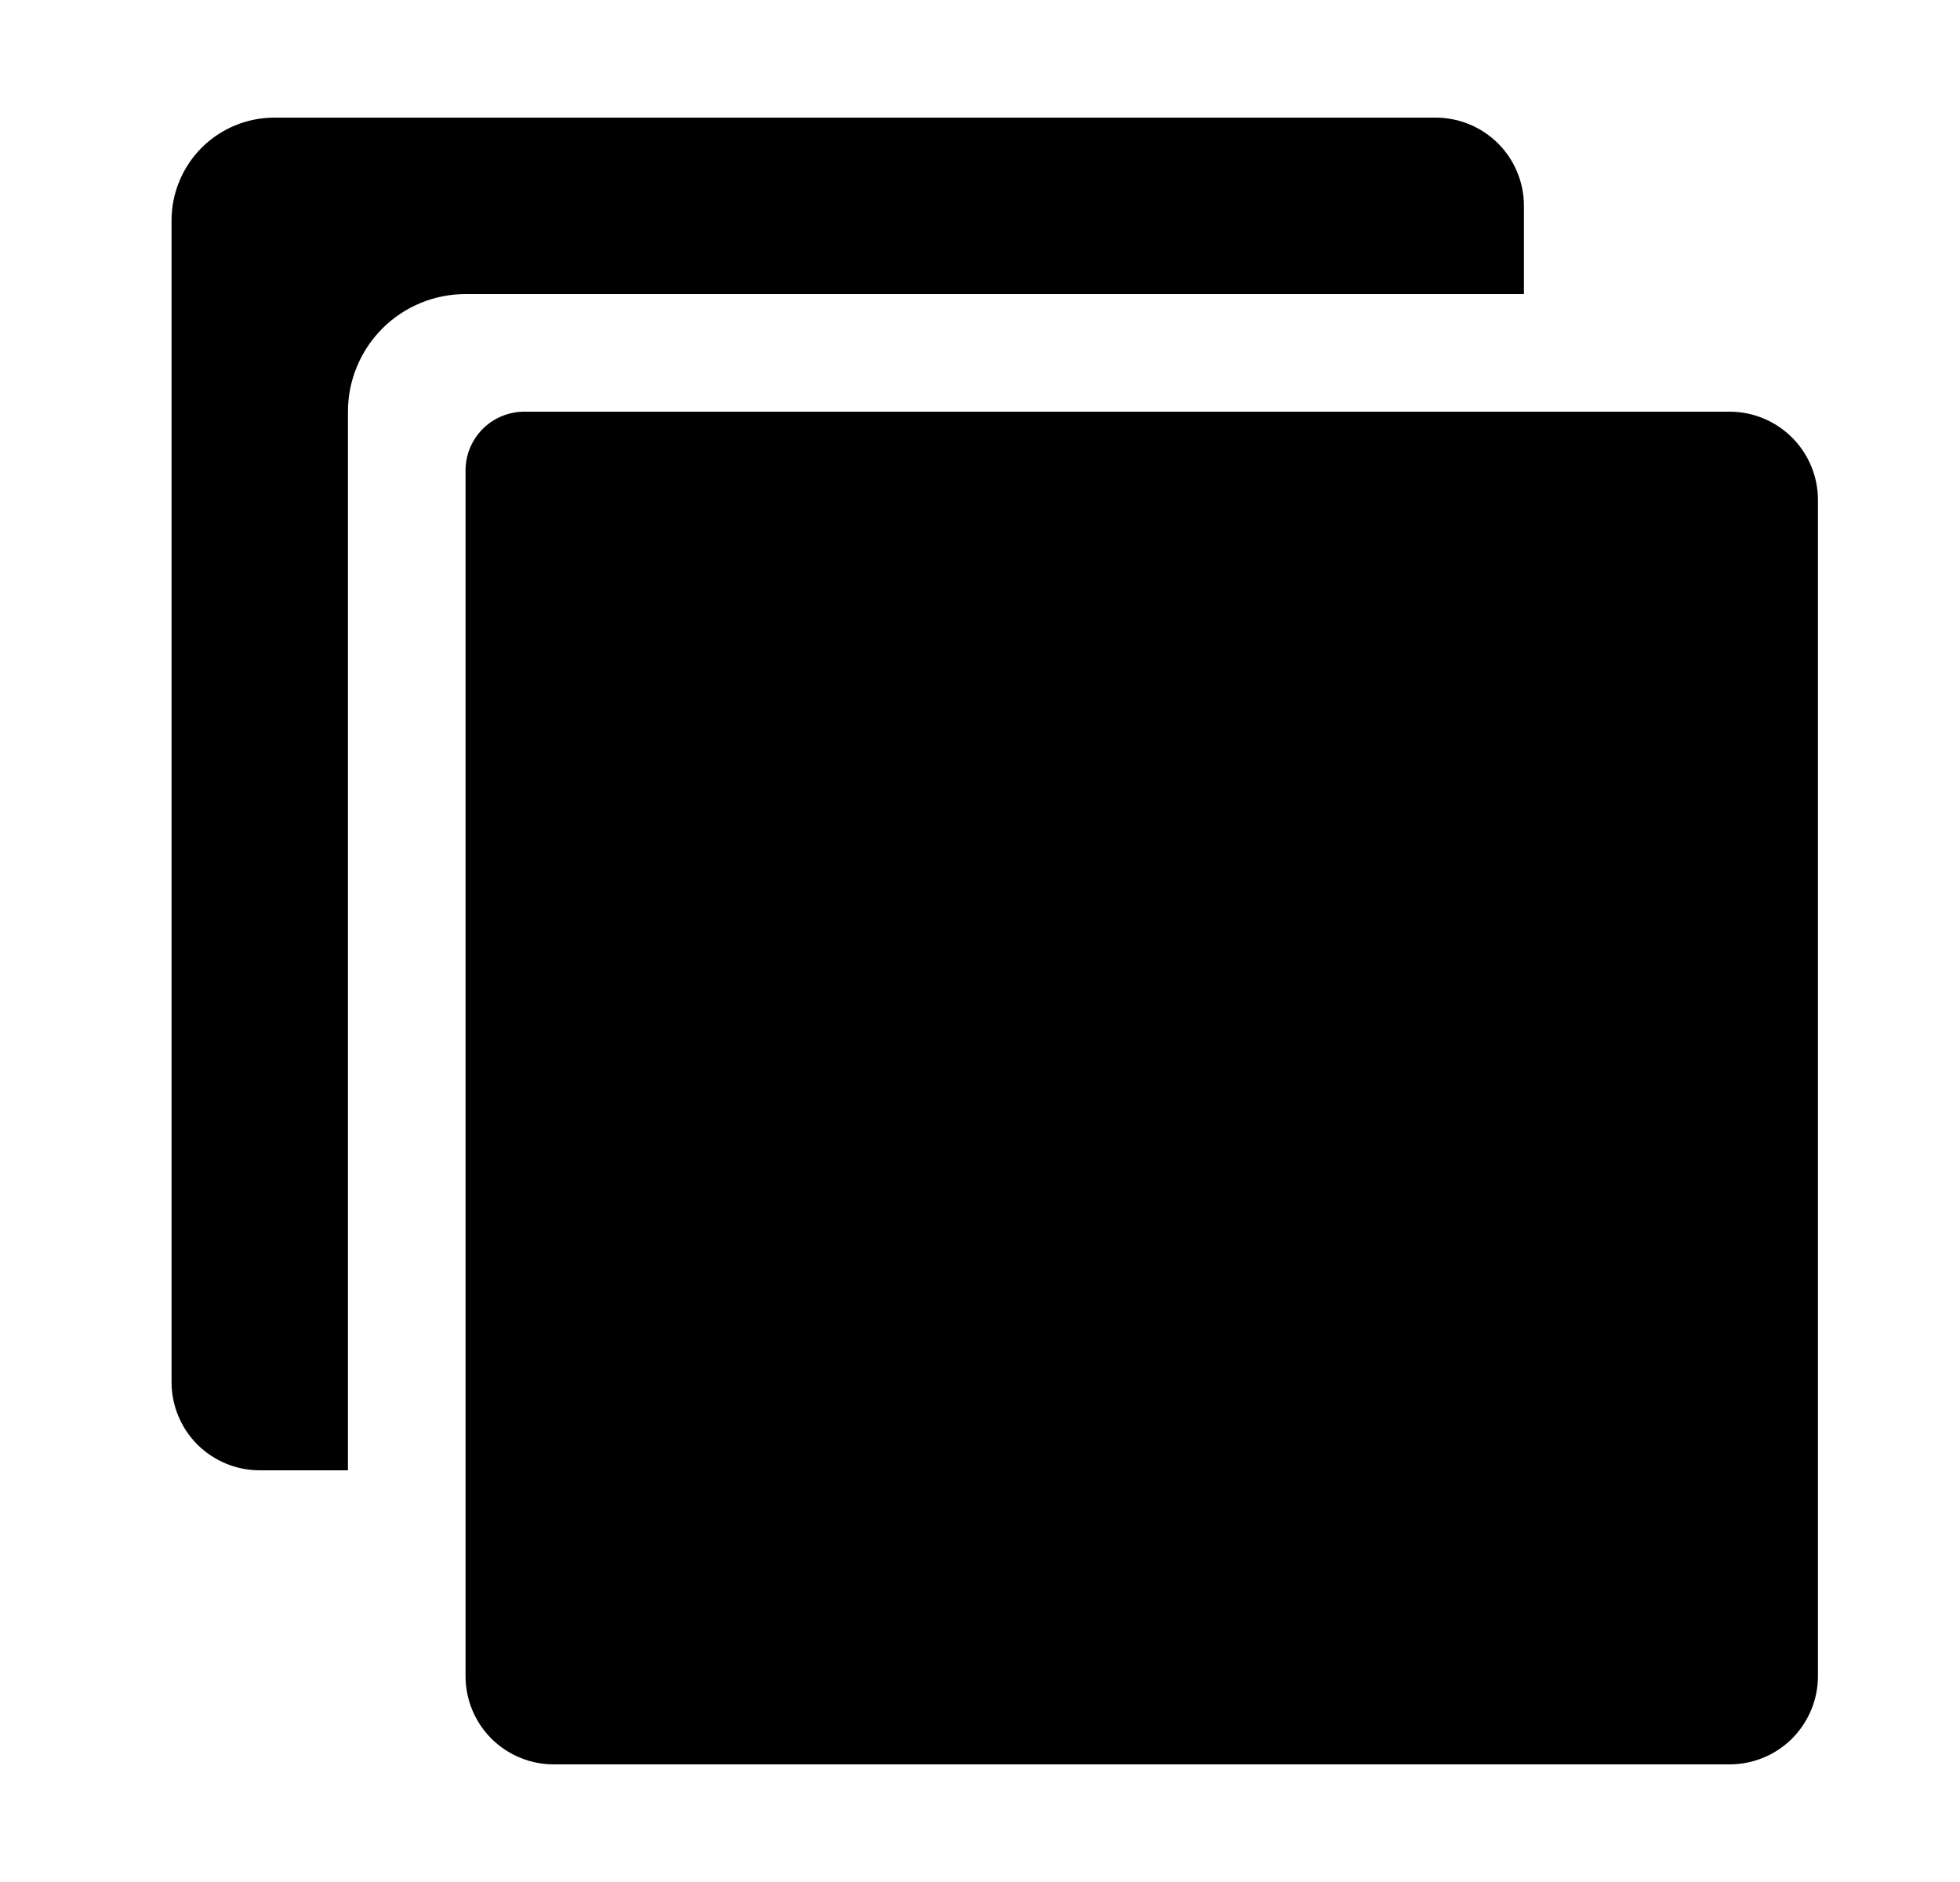
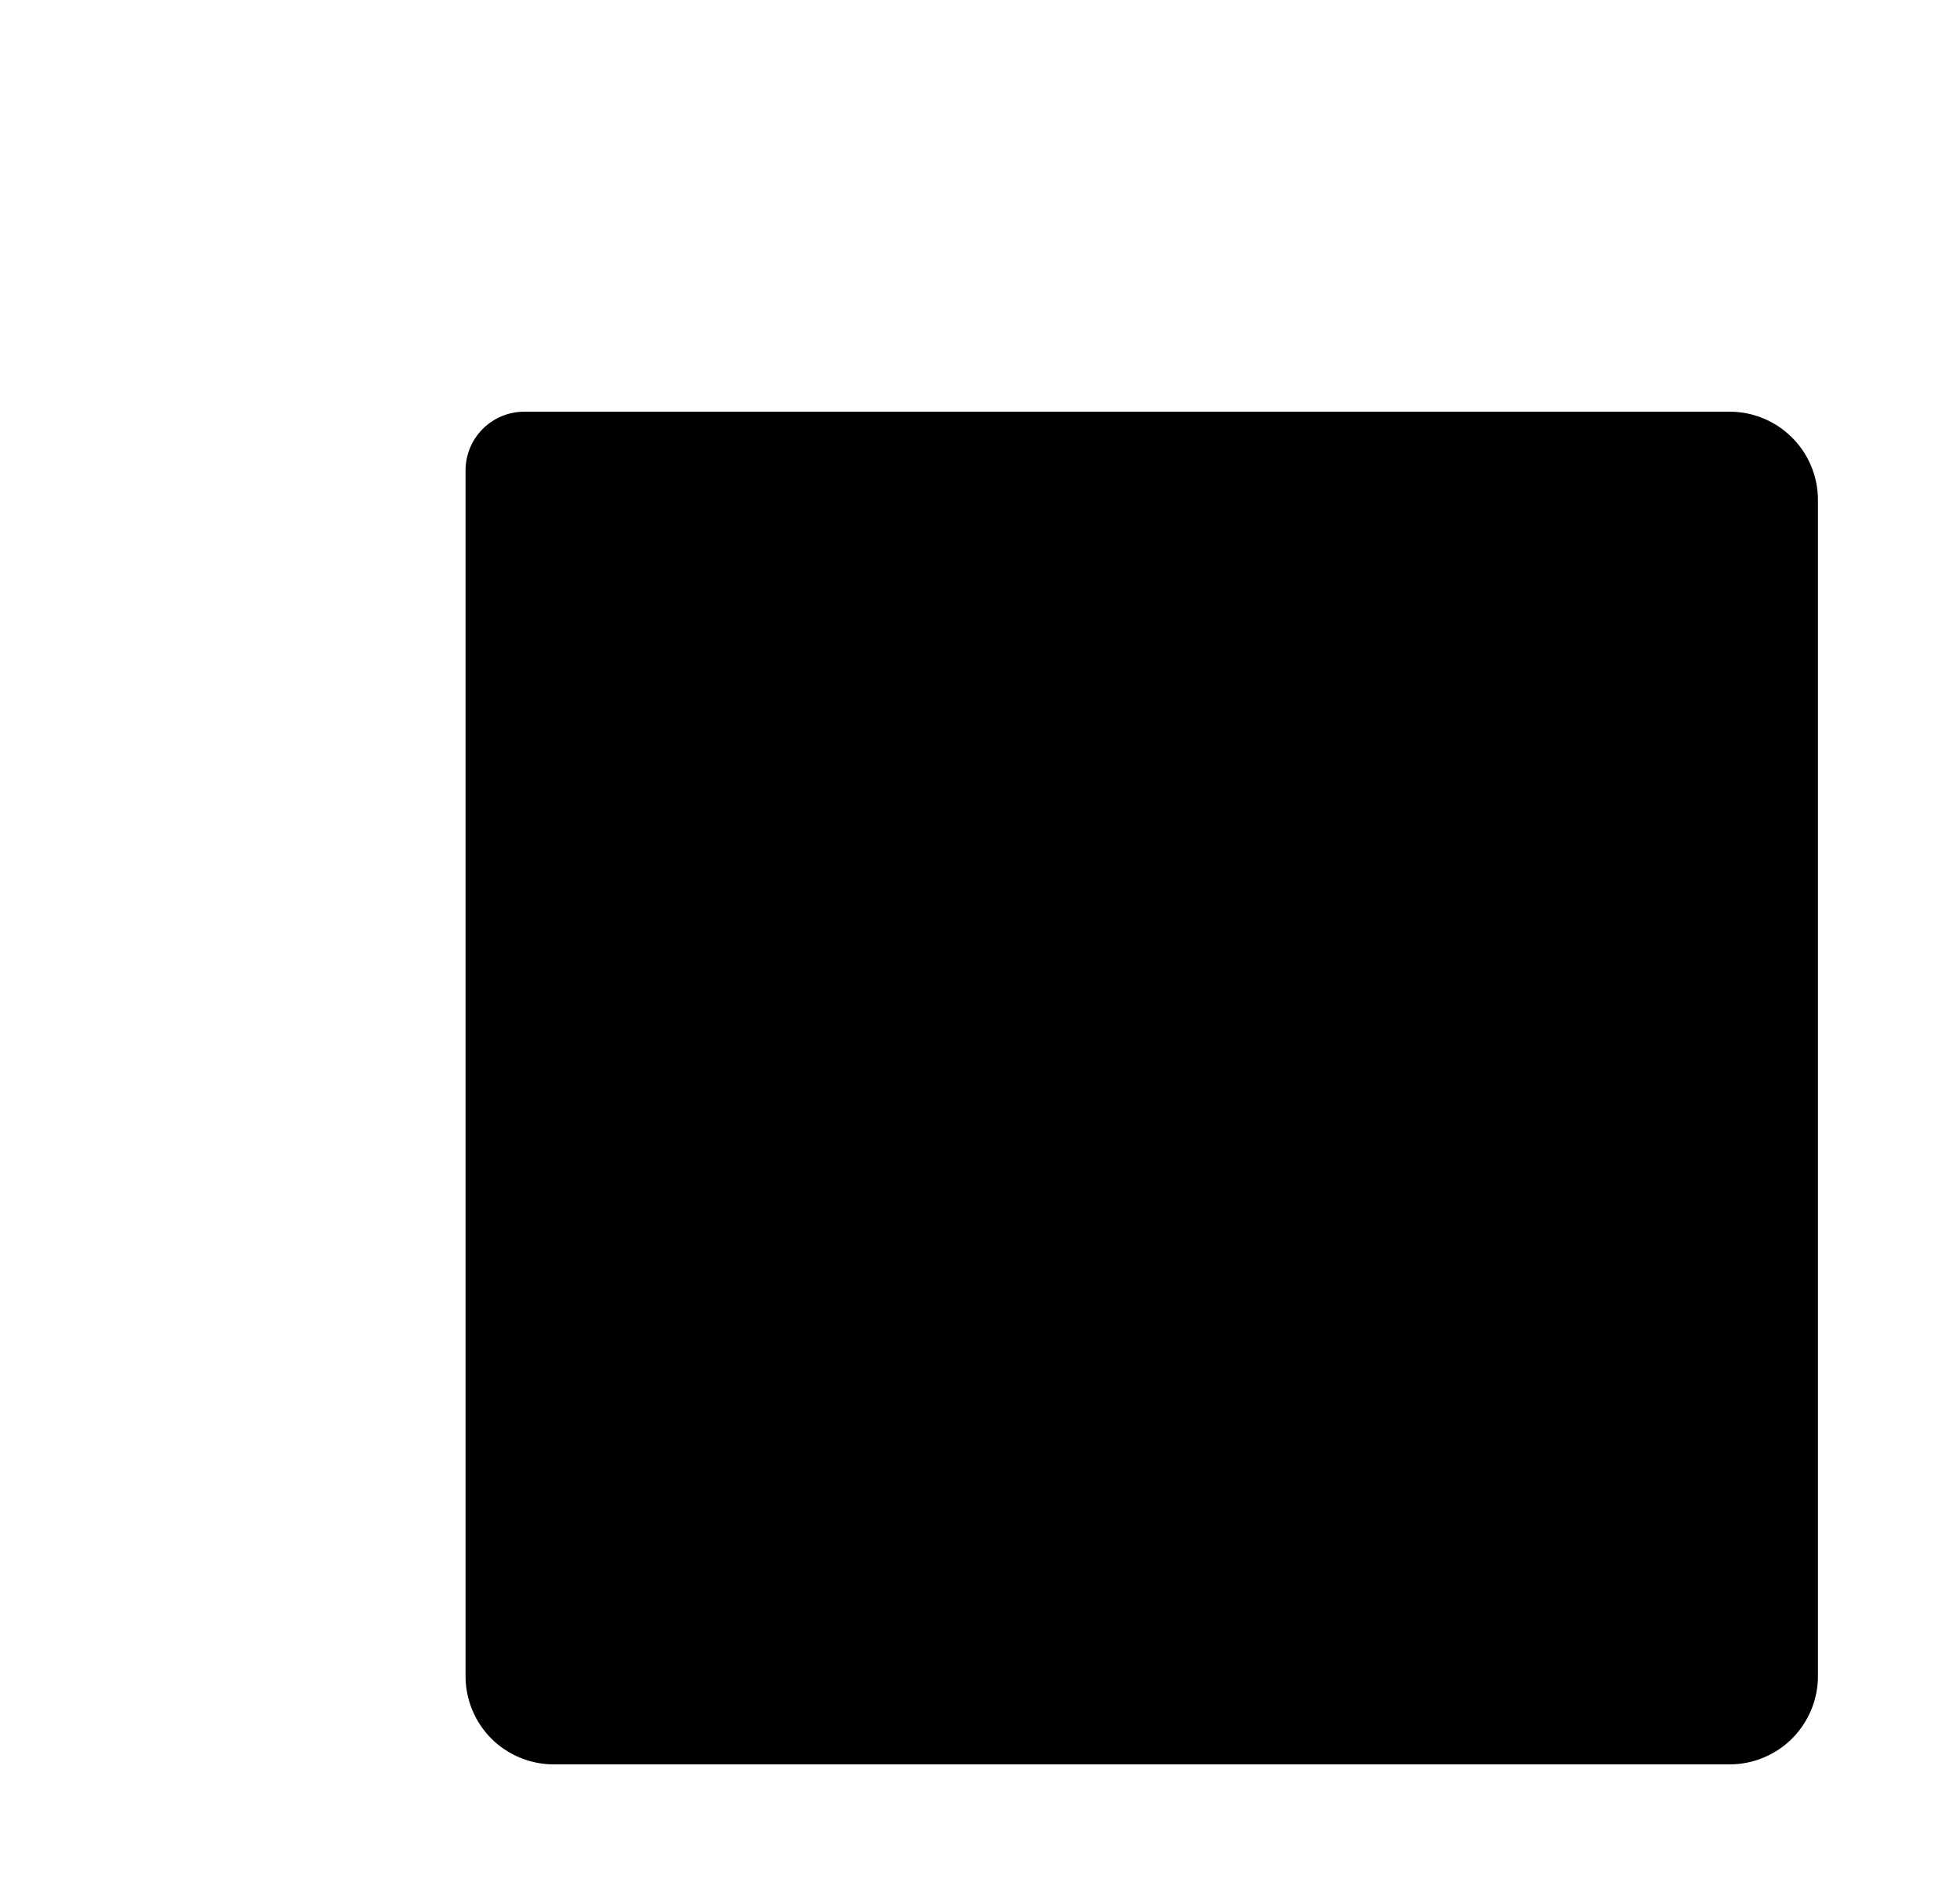
<svg xmlns="http://www.w3.org/2000/svg" width="25" height="24" viewBox="0 0 25 24" fill="none">
  <path d="M22.062 22.5H7.062C6.764 22.5 6.478 22.381 6.267 22.171C6.056 21.959 5.938 21.673 5.938 21.375V6C5.938 5.801 6.017 5.61 6.157 5.47C6.298 5.329 6.489 5.25 6.688 5.25H22.062C22.361 5.25 22.647 5.369 22.858 5.58C23.069 5.79 23.188 6.077 23.188 6.375V21.375C23.188 21.673 23.069 21.959 22.858 22.171C22.647 22.381 22.361 22.5 22.062 22.5Z" fill="black" />
-   <path d="M5.938 3.75H19.438V2.625C19.438 2.327 19.319 2.04 19.108 1.829C18.897 1.619 18.611 1.5 18.312 1.5H3.5C3.152 1.5 2.818 1.638 2.572 1.884C2.326 2.131 2.188 2.464 2.188 2.812V17.625C2.188 17.923 2.306 18.209 2.517 18.421C2.728 18.631 3.014 18.75 3.312 18.75H4.438V5.25C4.438 4.852 4.596 4.471 4.877 4.189C5.158 3.908 5.54 3.75 5.938 3.75Z" fill="black" />
</svg>